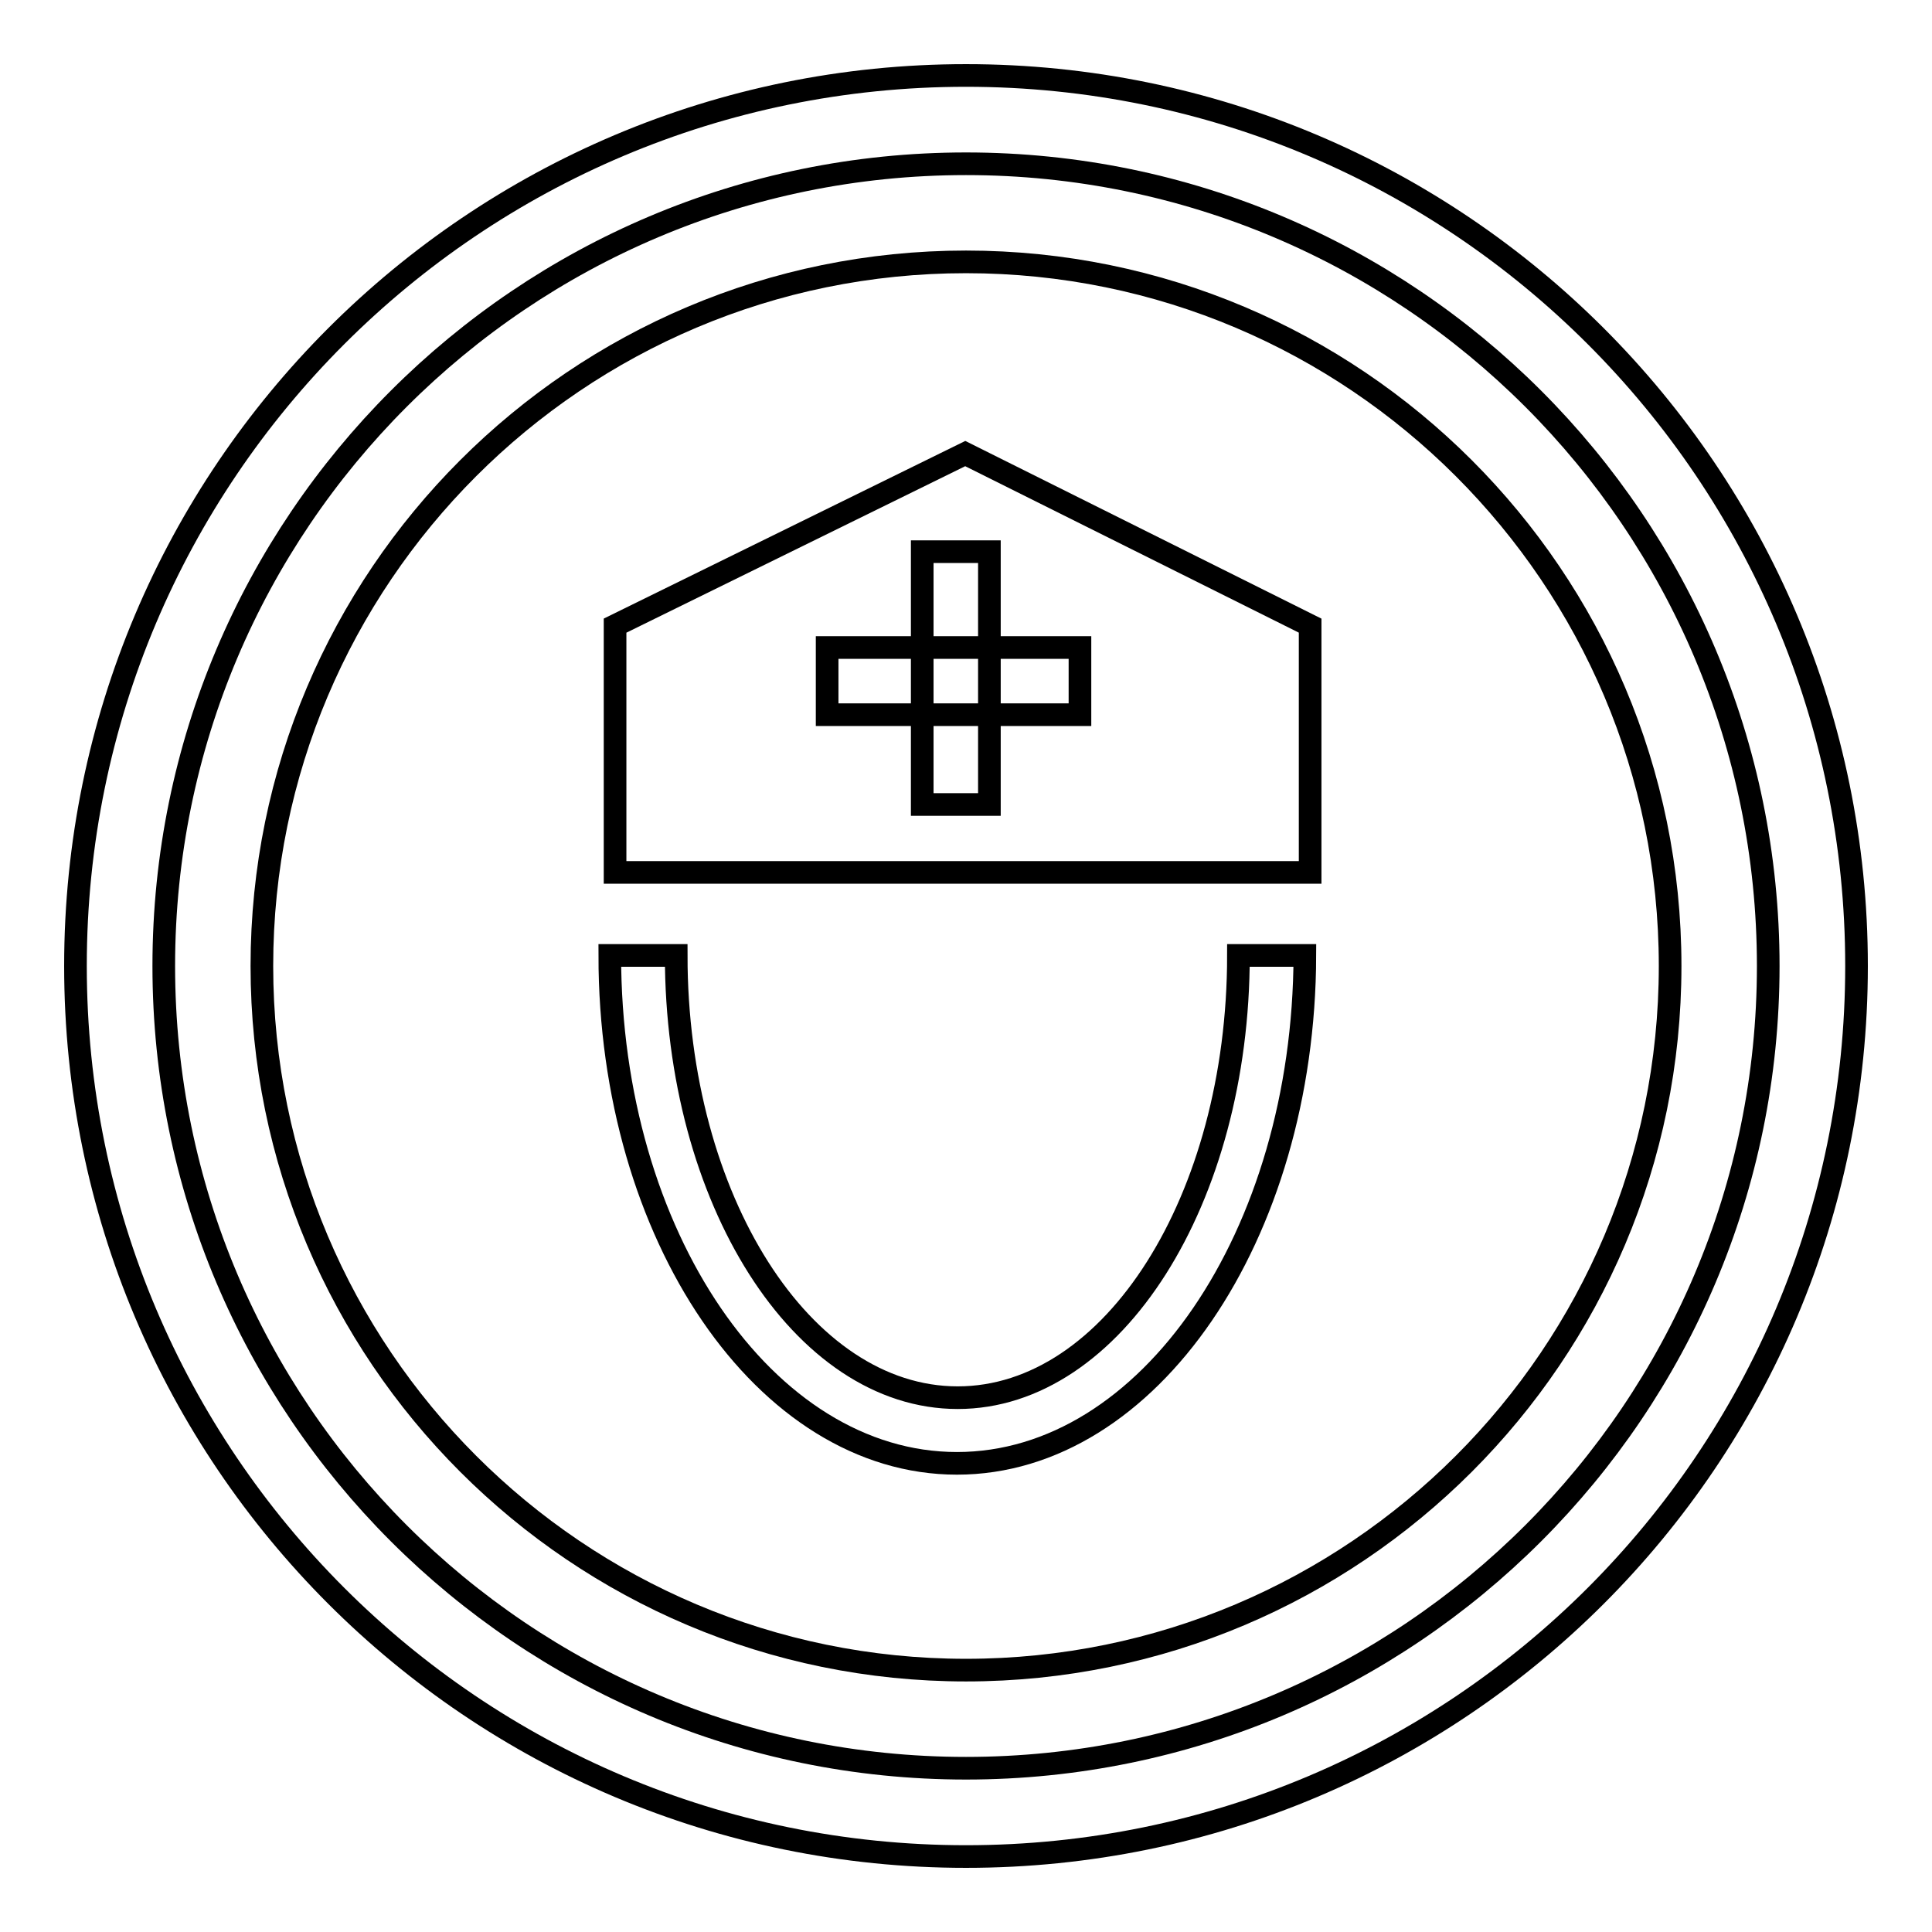
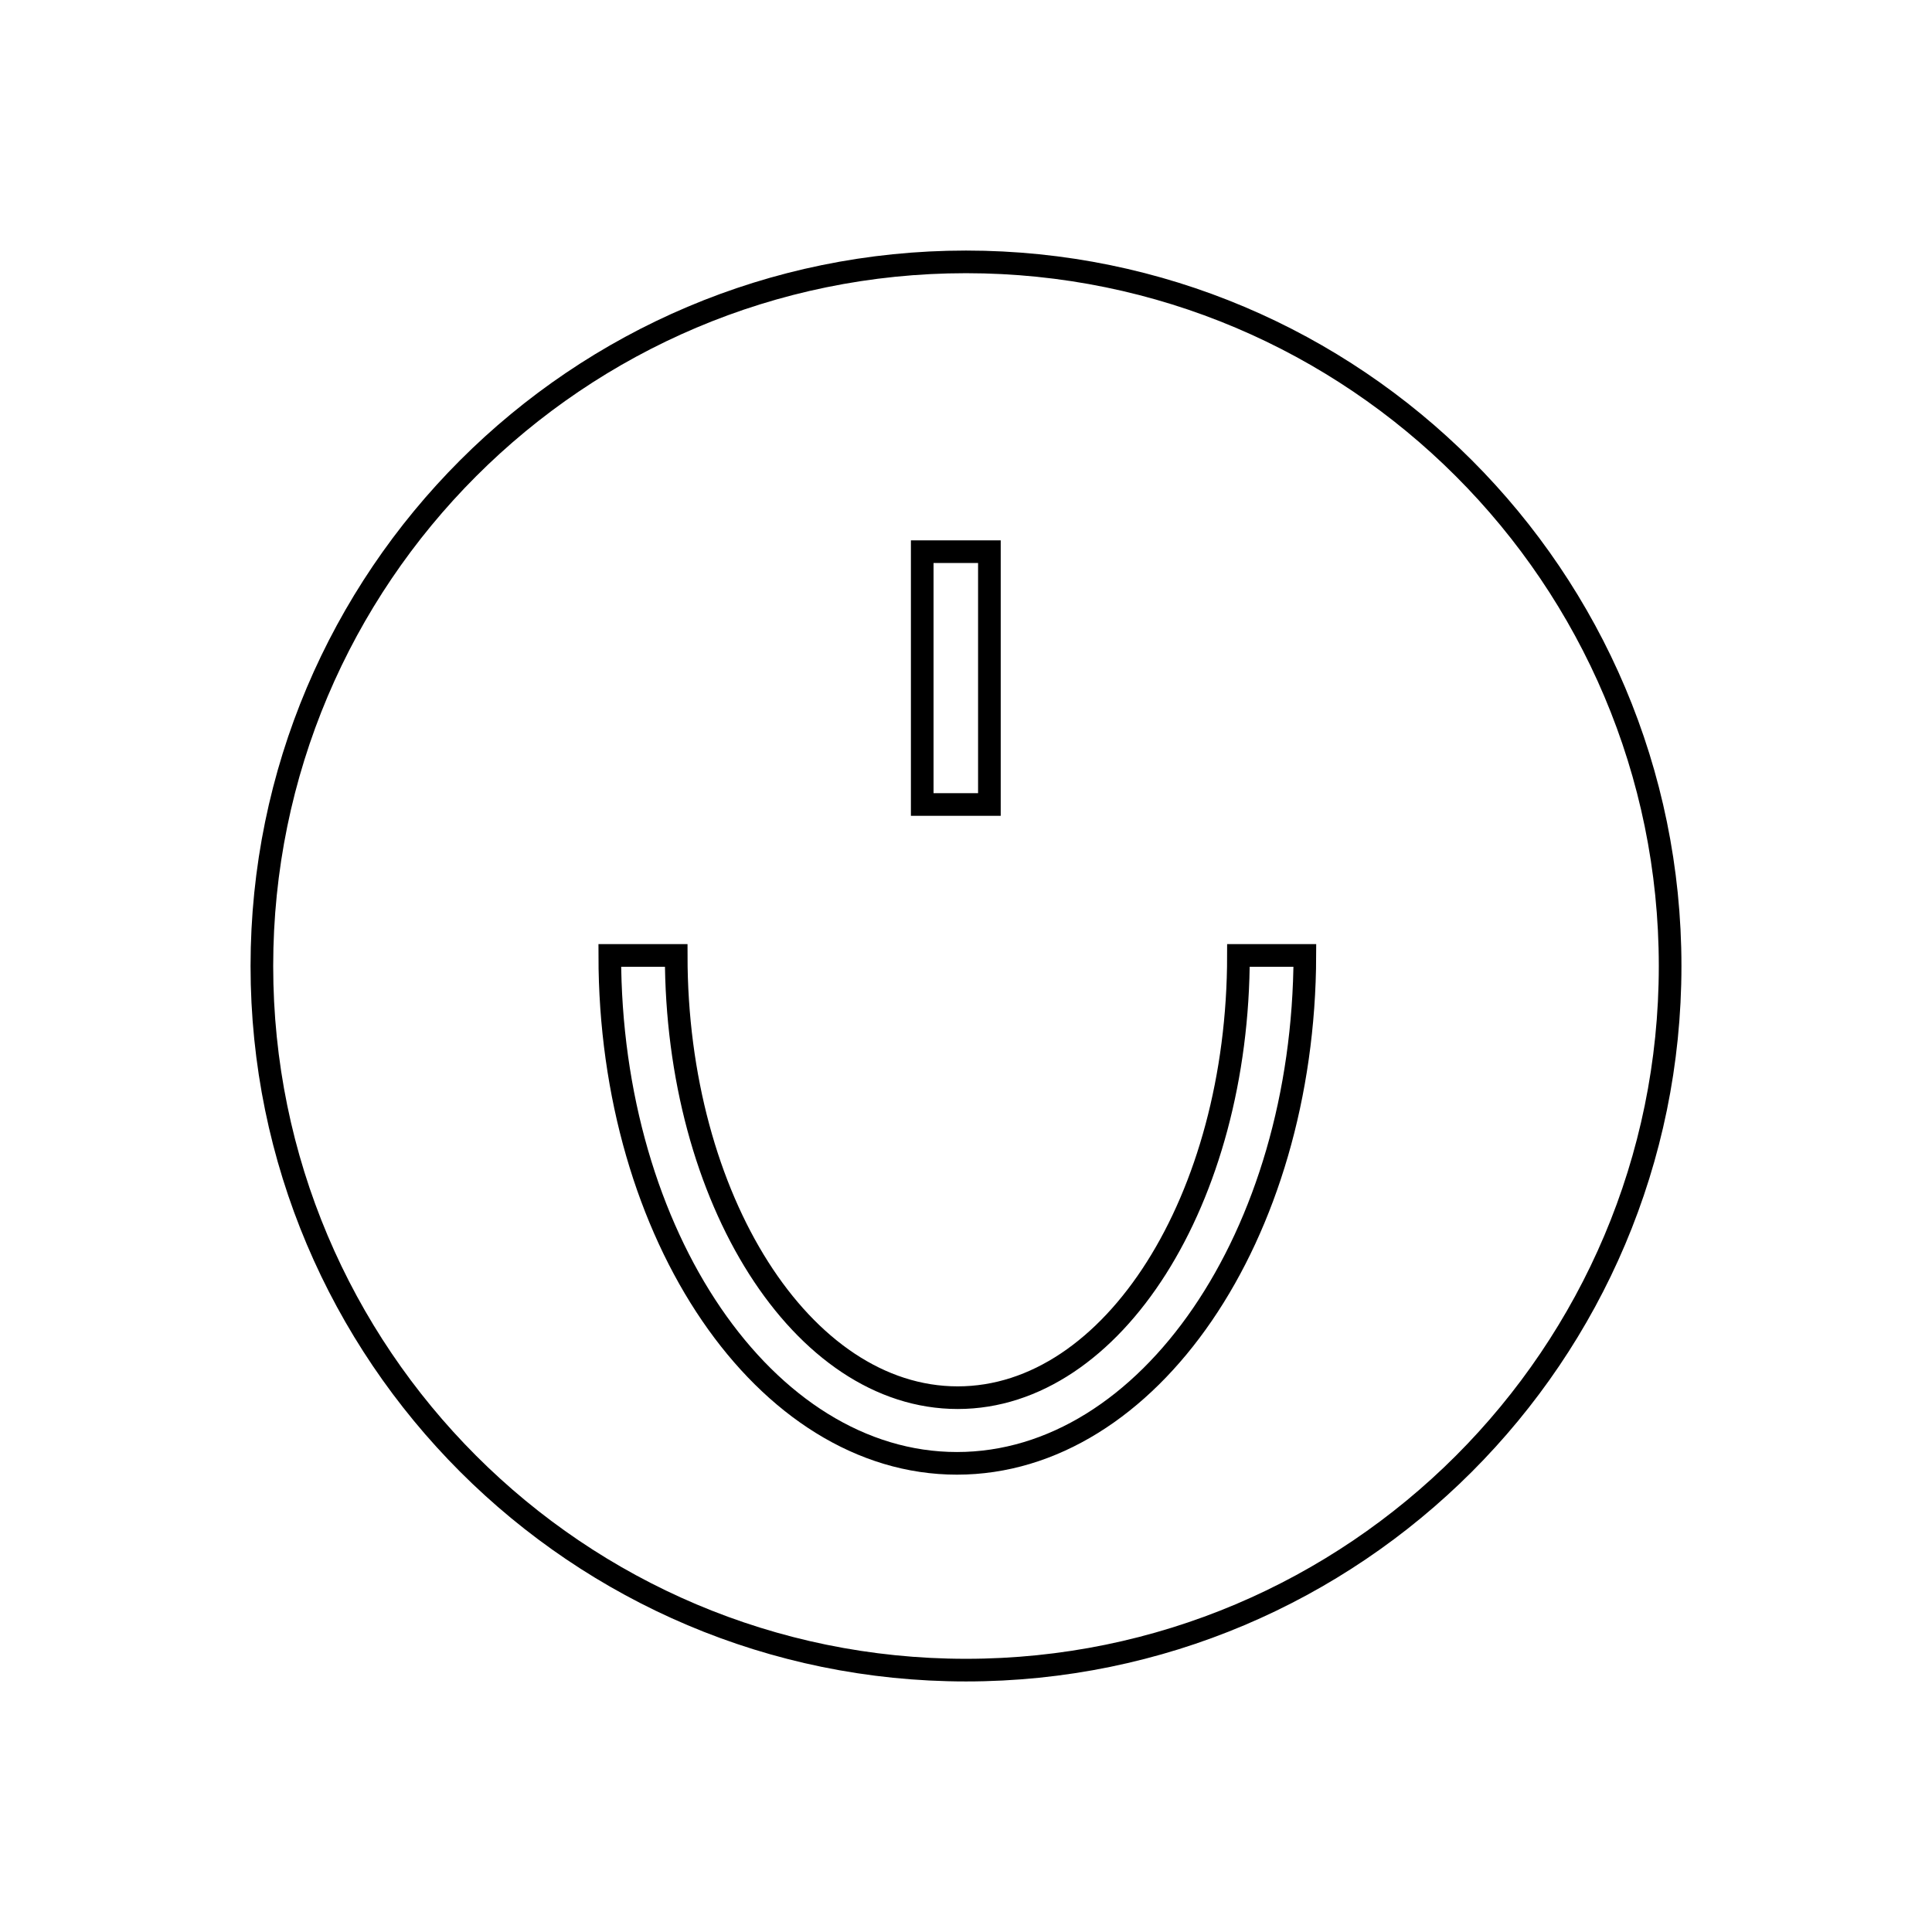
<svg xmlns="http://www.w3.org/2000/svg" version="1.1" x="0px" y="0px" viewBox="0 0 256 256" enable-background="new 0 0 256 256" xml:space="preserve">
  <g>
    <g>
-       <path stroke-width="3" fill-opacity="0" stroke="#000000" d="M10,128c0,65.2,52.8,118,118,118c65.2,0,118-52.8,118-118c0-65.2-52.8-118-118-118C62.8,10,10,62.8,10,128z" />
-       <path stroke-width="3" fill-opacity="0" stroke="#000000" d="M128,21.7C69.3,21.7,21.7,69.3,21.7,128c0,58.7,47.6,106.3,106.3,106.3c58.7,0,106.3-47.6,106.3-106.3C234.3,69.3,186.7,21.7,128,21.7z" />
      <path stroke-width="3" fill-opacity="0" stroke="#000000" d="M128,221.3c-51.5,0-93.3-41.8-93.3-93.3c0-51.5,41.8-93.3,93.3-93.3c51.5,0,93.3,41.8,93.3,93.3C221.3,179.5,179.5,221.3,128,221.3z" />
-       <path stroke-width="3" fill-opacity="0" stroke="#000000" d="M173.6,115.6H81.5V82.9l46.4-22.8l45.7,22.8V115.6z" />
-       <path stroke-width="3" fill-opacity="0" stroke="#000000" d="M109.6,85.8h33.5v8.9h-33.5V85.8L109.6,85.8z" />
      <path stroke-width="3" fill-opacity="0" stroke="#000000" d="M122.2,73.1h8.9v33.5h-8.9V73.1L122.2,73.1z" />
      <path stroke-width="3" fill-opacity="0" stroke="#000000" d="M126.8,193.9c-25.4,0-46-30.2-46-67.3h8.8c0,32.3,16.7,58.6,37.3,58.6s37.2-26.3,37.2-58.6h8.8C172.8,163.7,152.2,193.9,126.8,193.9z" />
    </g>
  </g>
</svg>